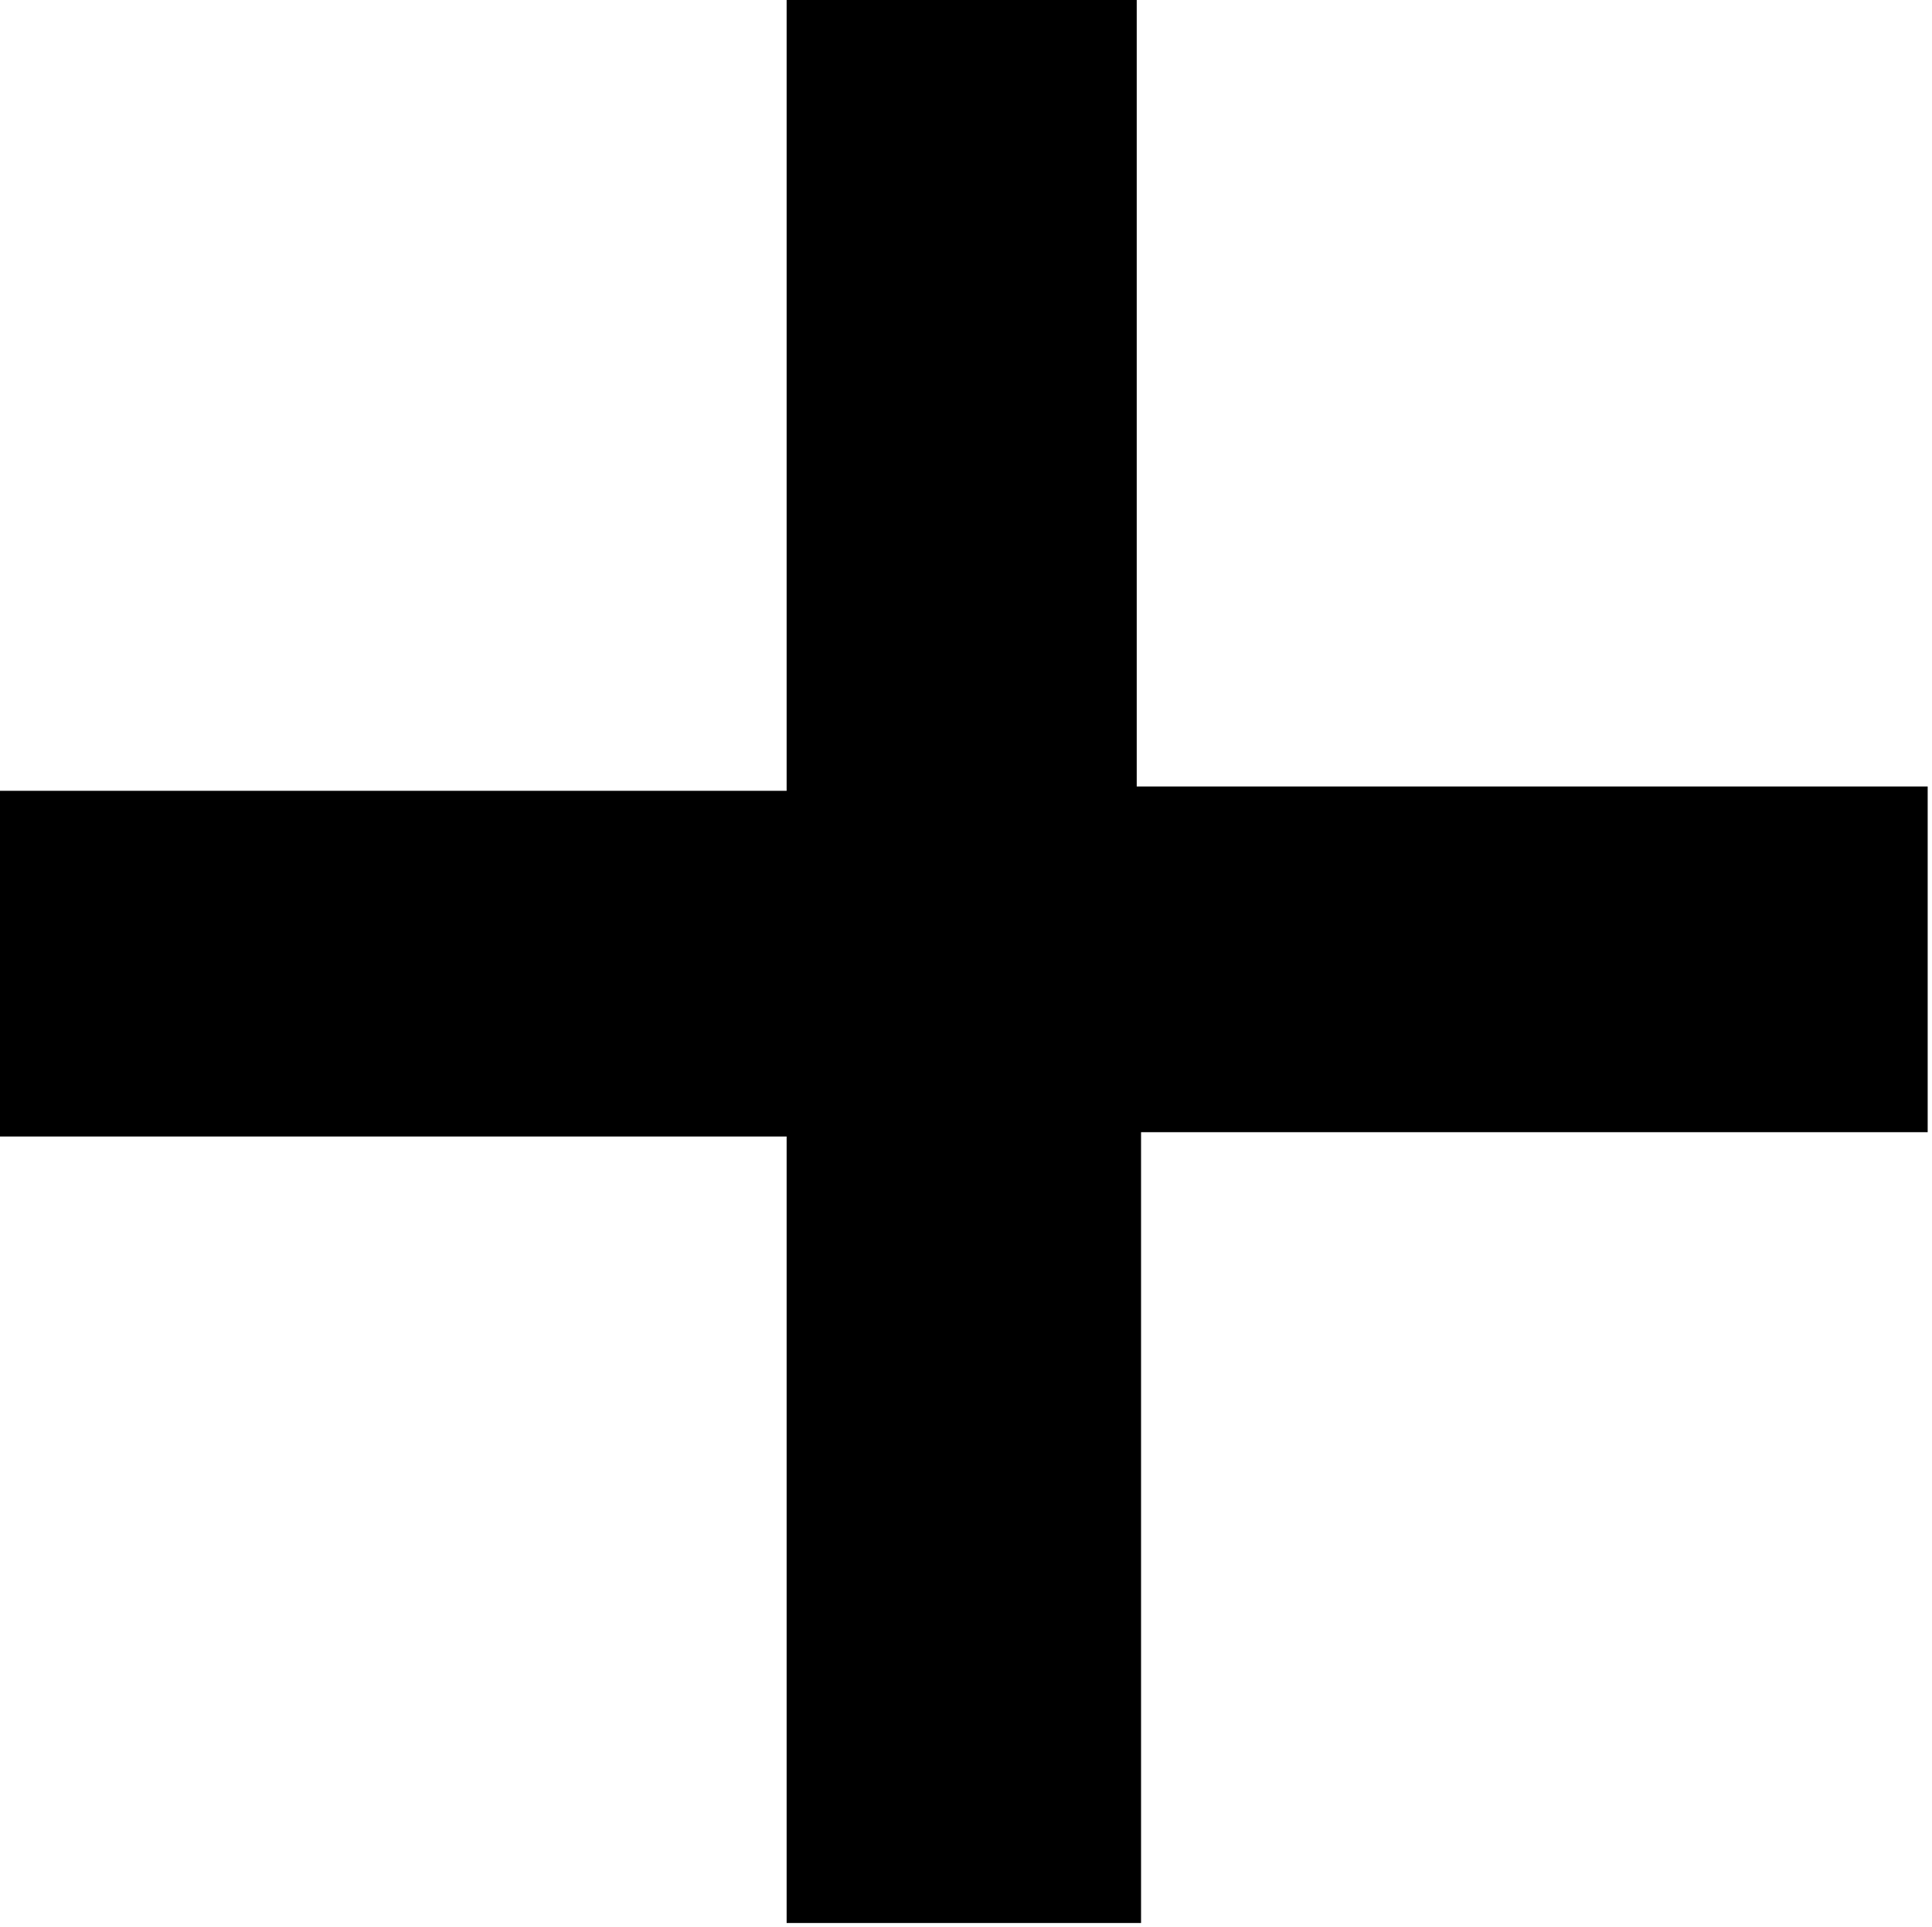
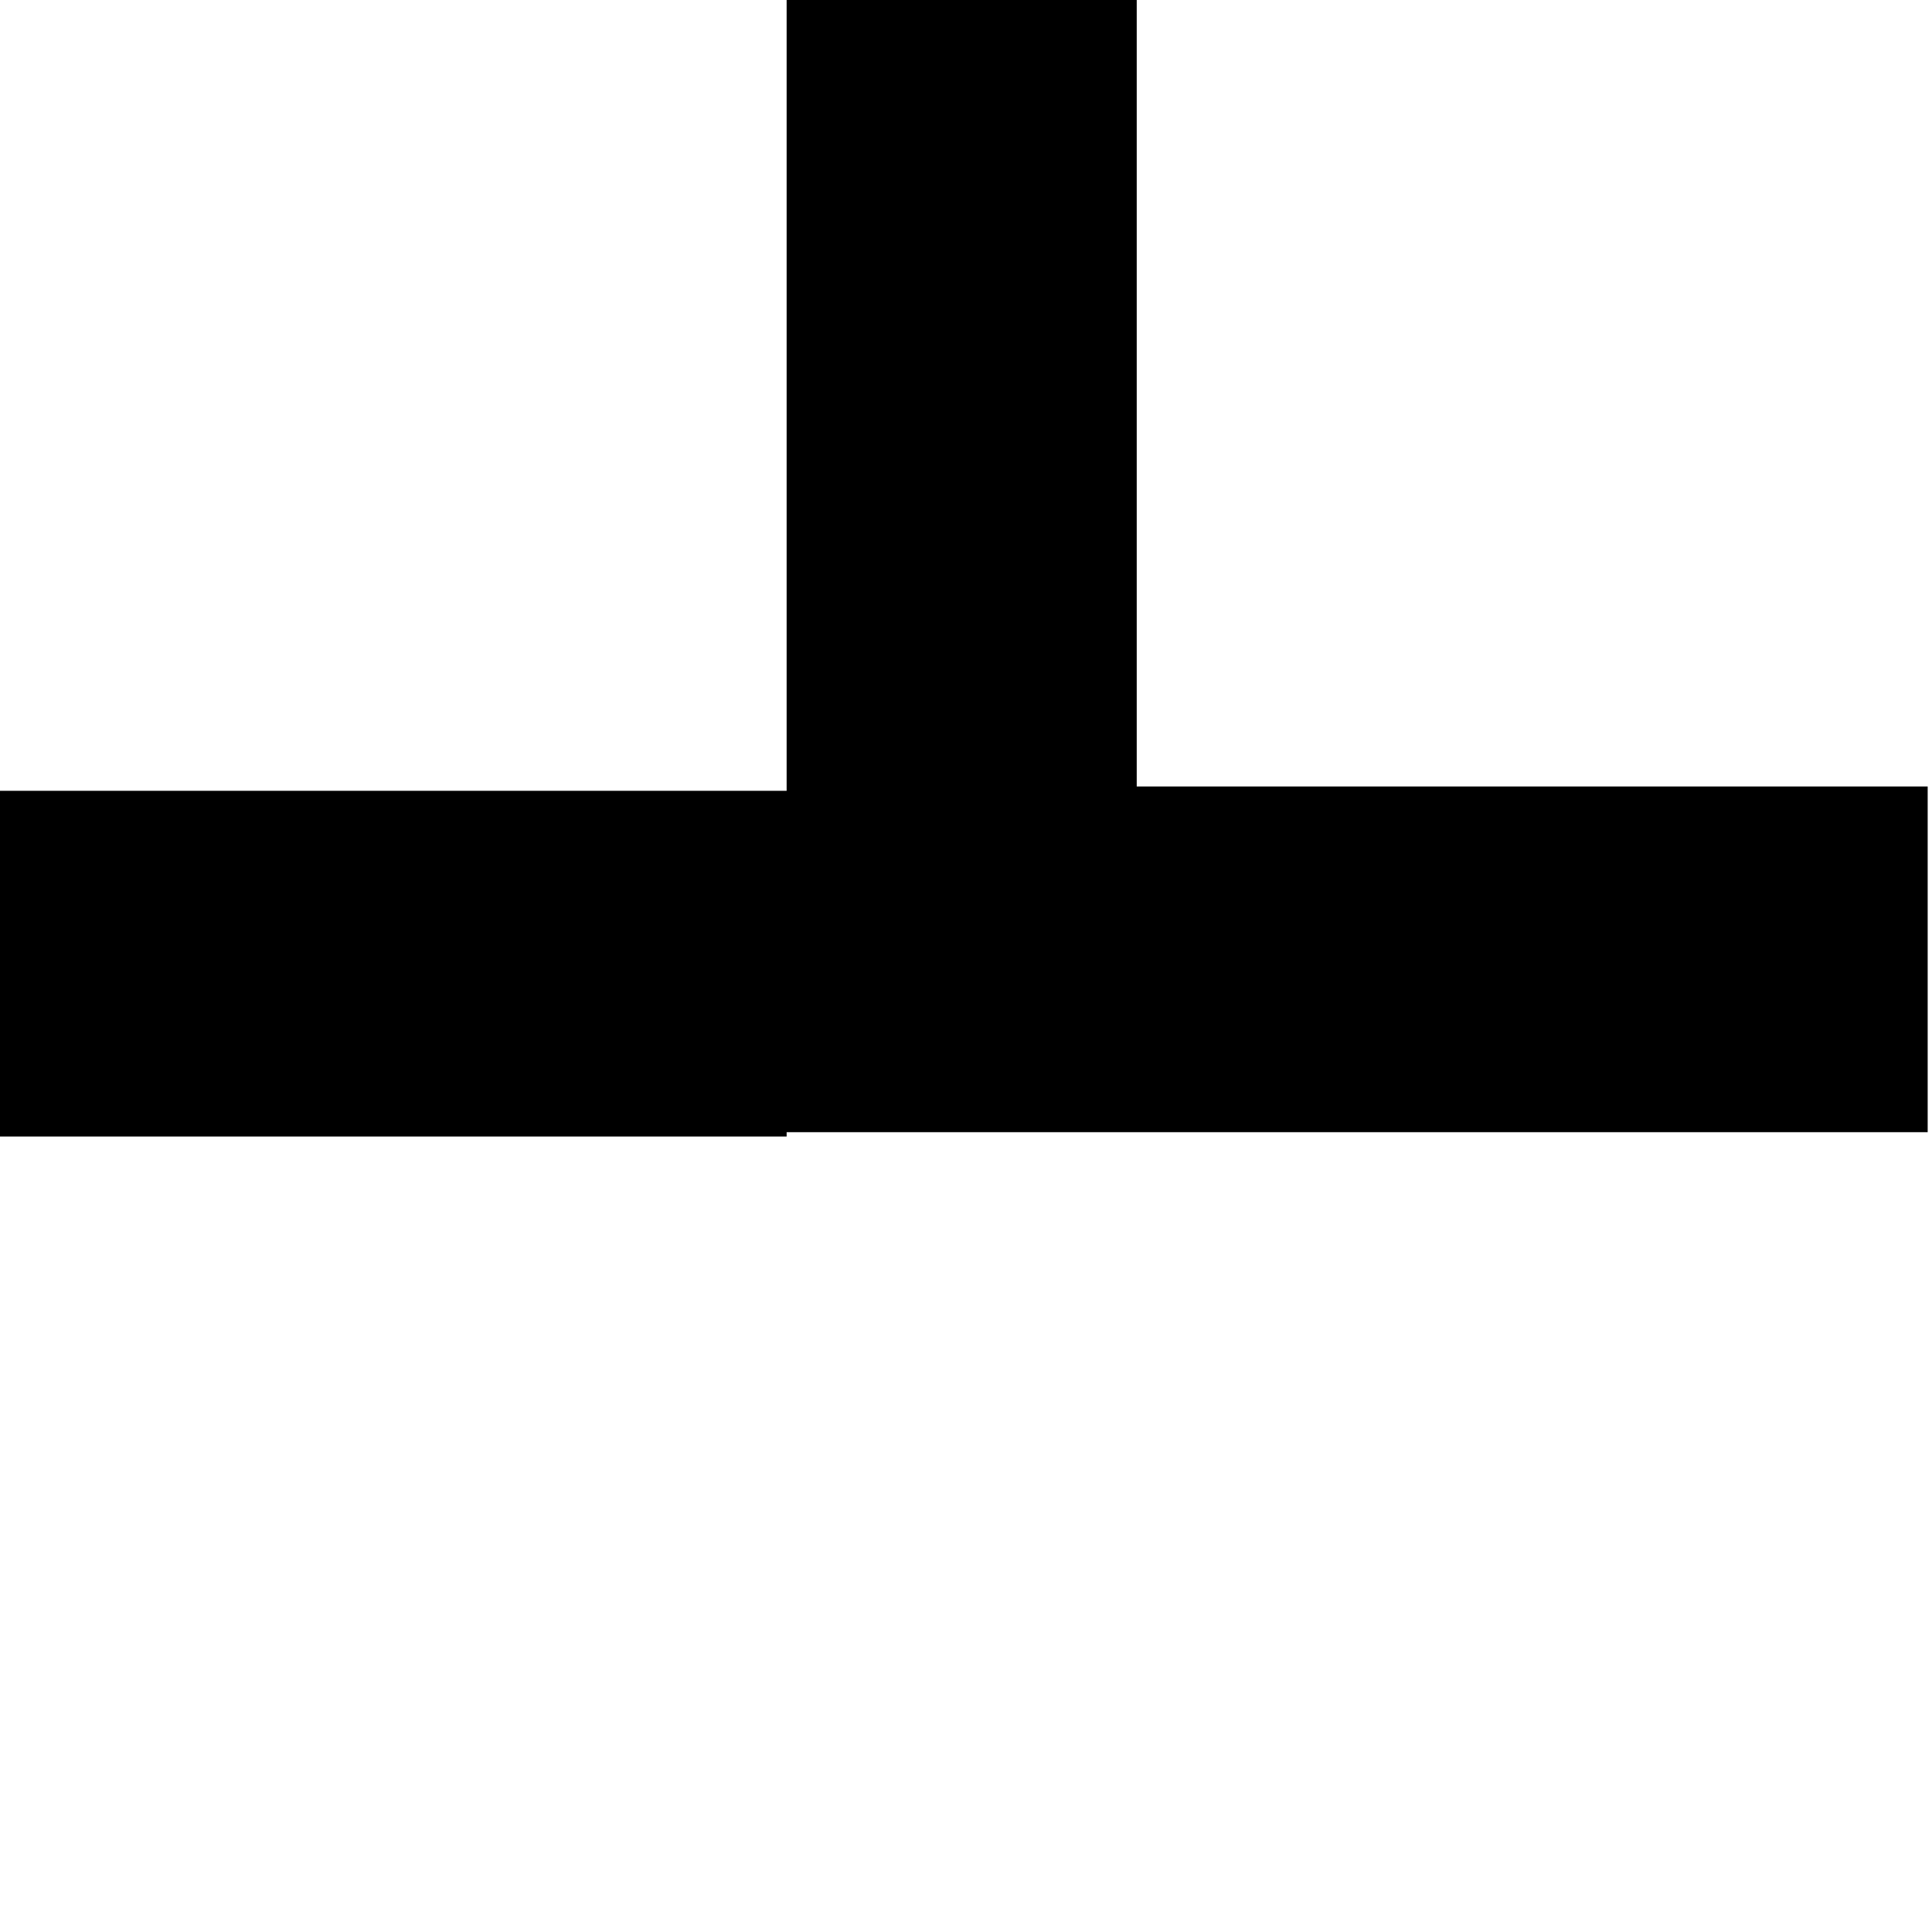
<svg xmlns="http://www.w3.org/2000/svg" version="1.1" id="レイヤー_1" x="0px" y="0px" viewBox="0 0 44.7 44.6" style="enable-background:new 0 0 44.7 44.6;" xml:space="preserve">
  <g>
-     <path d="M18.2,44.6V26.3H0v-8h18.2V0h8.1v18.2h18.3v8H26.4v18.3H18.2z" />
+     <path d="M18.2,44.6V26.3H0v-8h18.2V0h8.1v18.2h18.3v8H26.4H18.2z" />
  </g>
</svg>